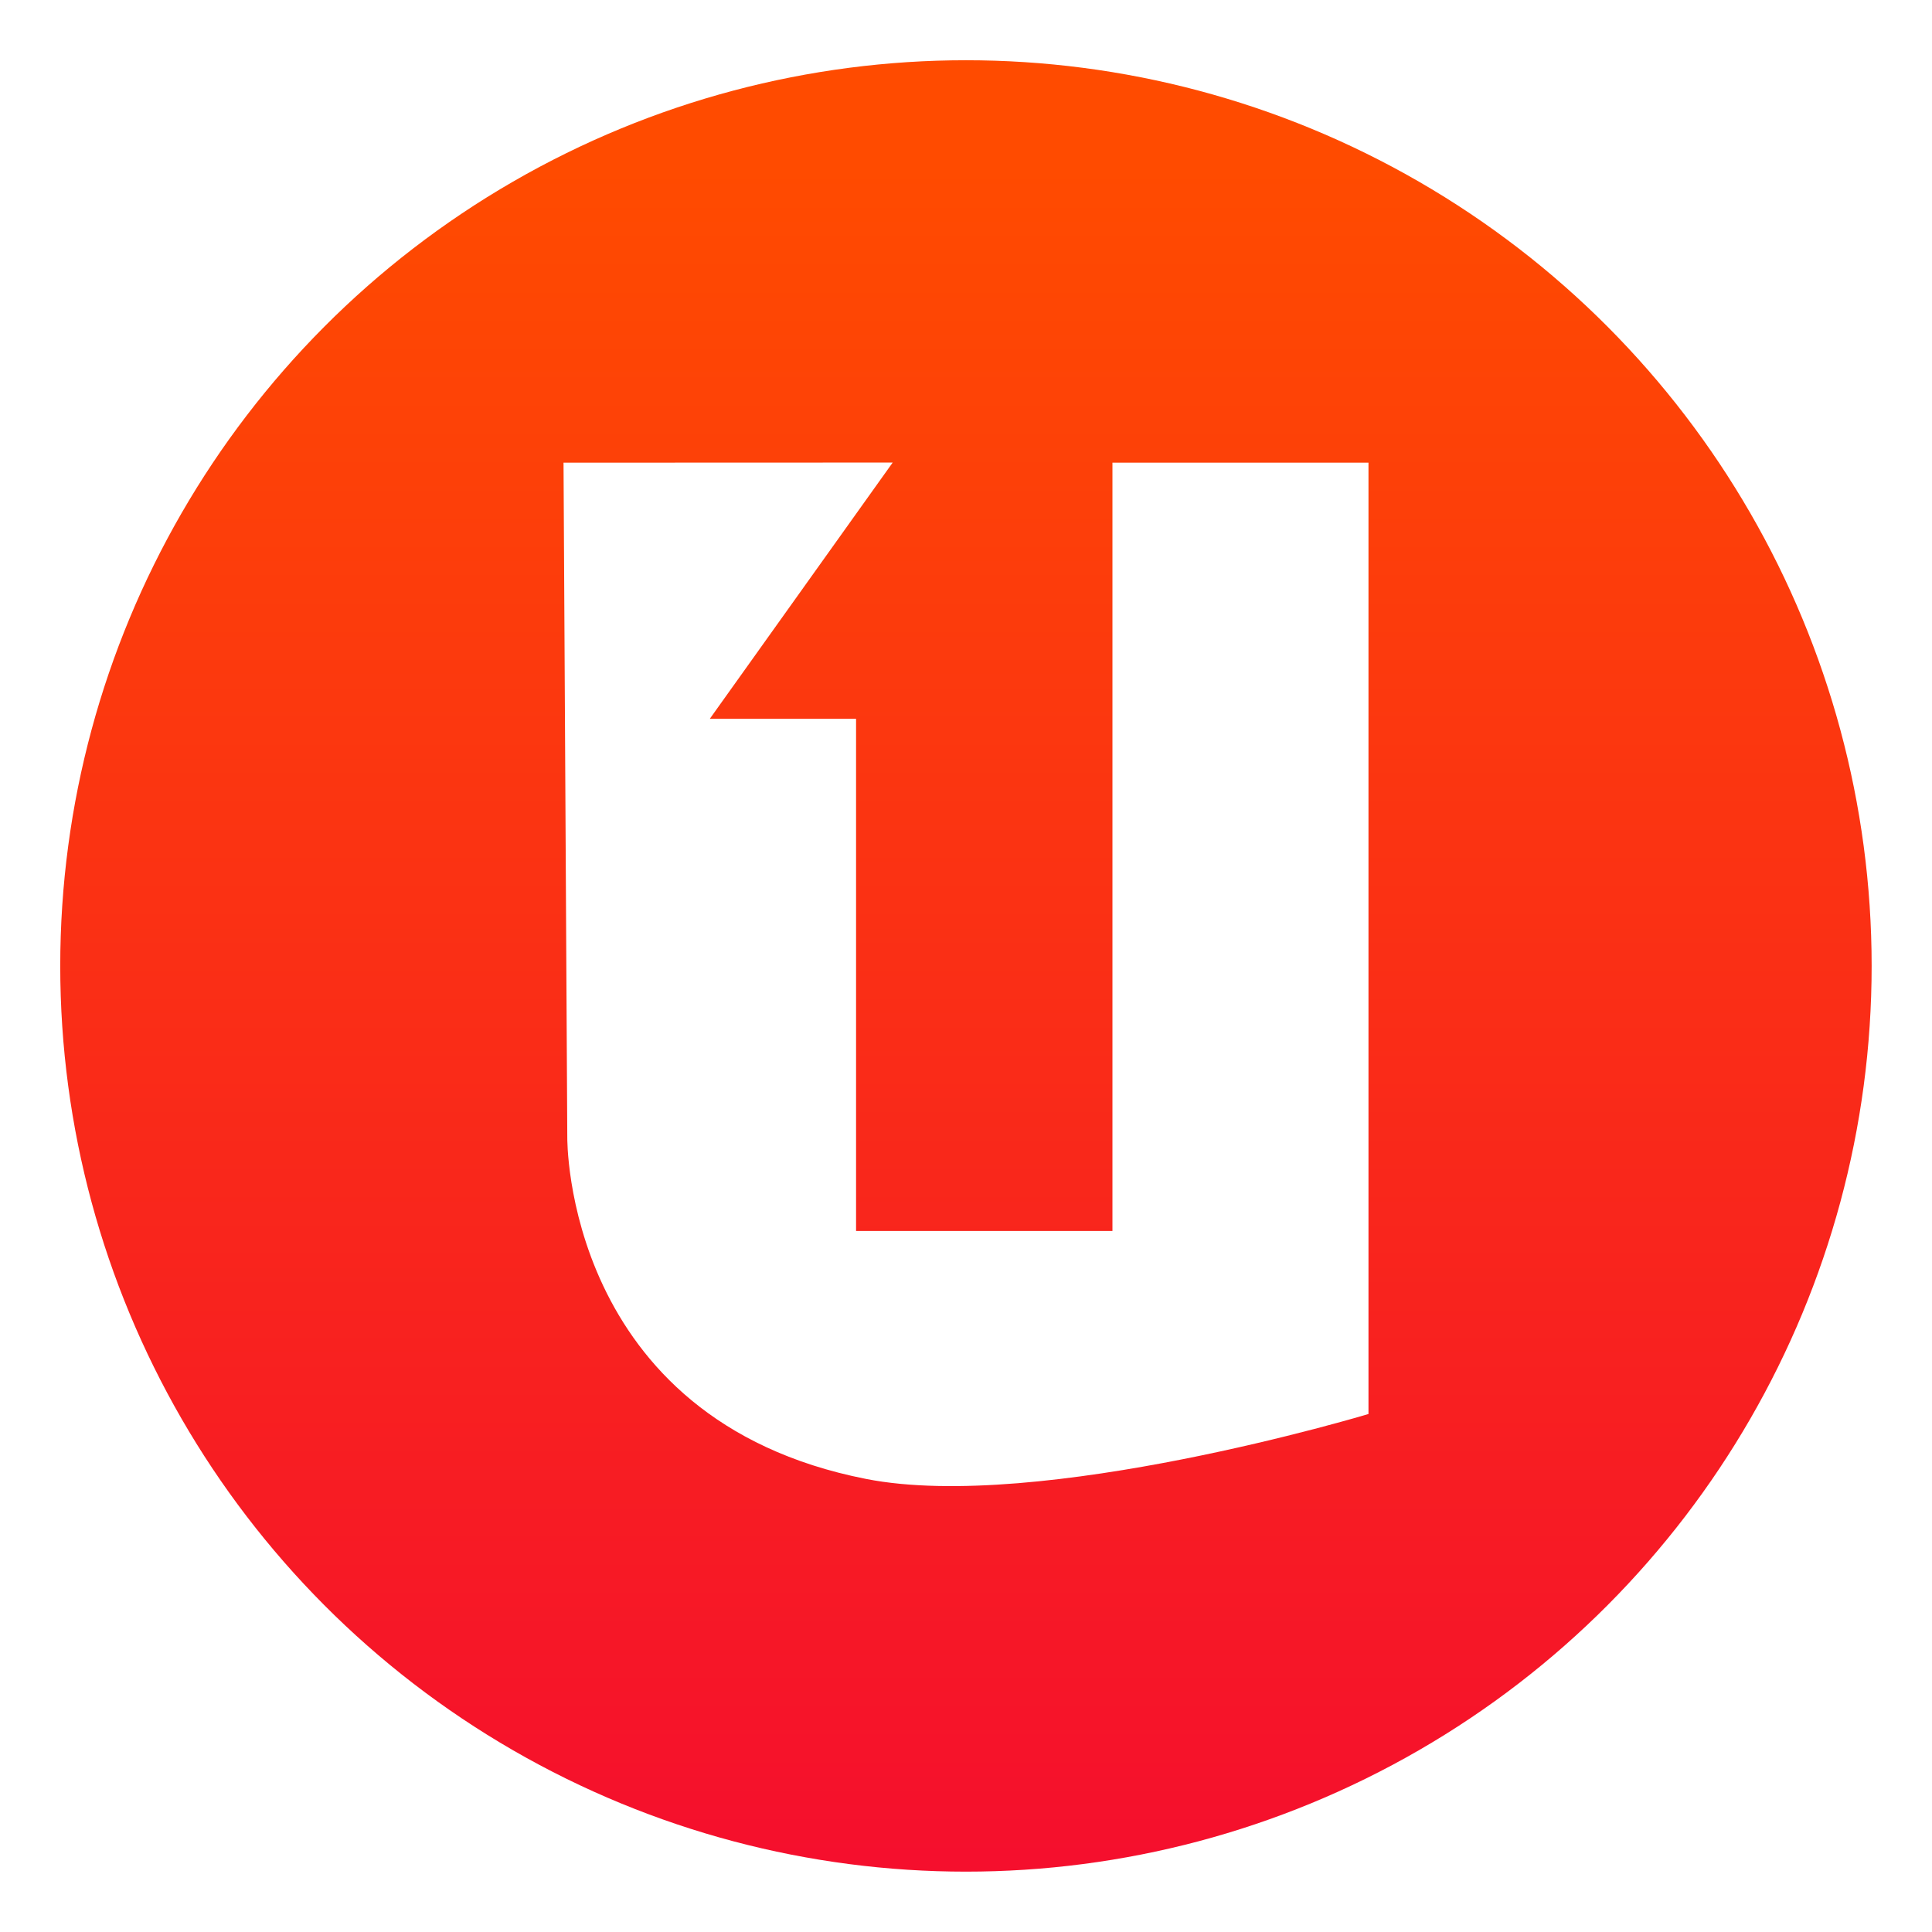
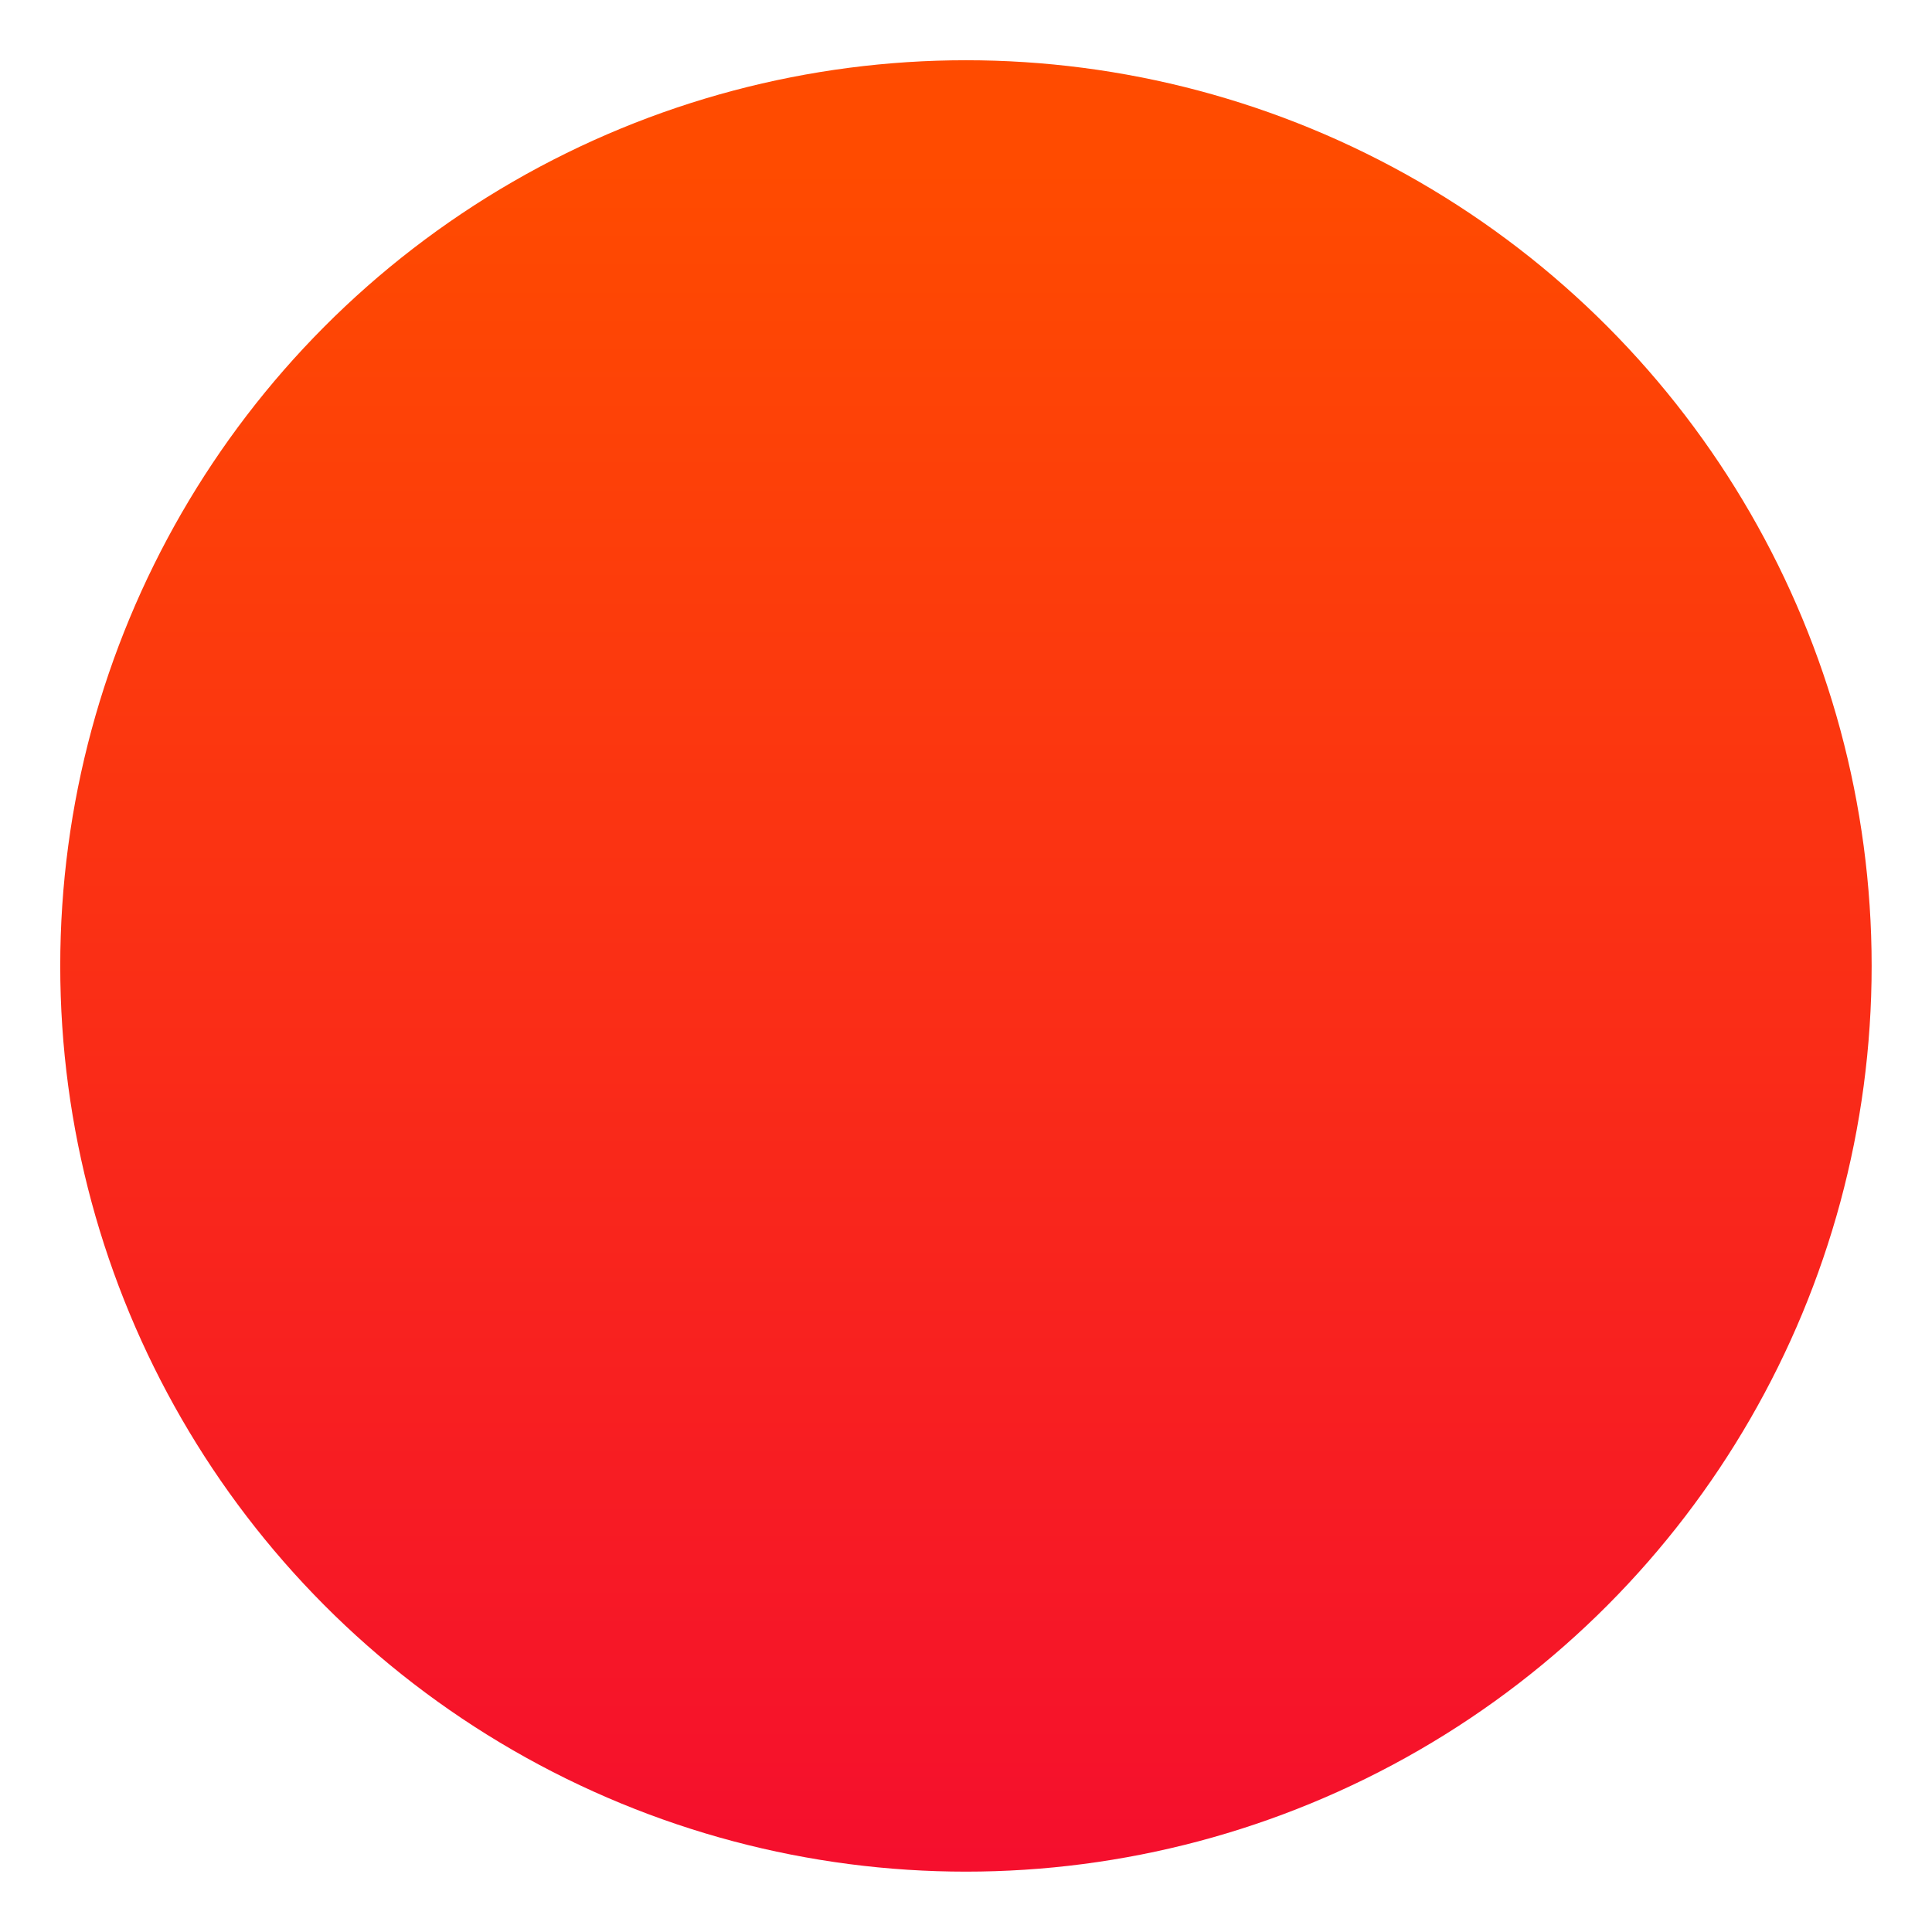
<svg xmlns="http://www.w3.org/2000/svg" width="64" height="64" version="1.1" viewBox="0 0 16.933 16.933">
  <defs>
    <filter id="b" x="-.068" y="-.054" width="1.136" height="1.107" color-interpolation-filters="sRGB">
      <feGaussianBlur stdDeviation="0.2" />
    </filter>
    <linearGradient id="a-3" x1="99.036" x2="99.036" y1="11.64" y2="199.84" gradientTransform="matrix(.079 0 0 .079 .529 .529)" gradientUnits="userSpaceOnUse">
      <stop stop-color="#ff4b00" offset="0" />
      <stop stop-color="#f50f2d" offset="1" />
    </linearGradient>
  </defs>
  <circle cx="8.466" cy="8.466" r="7.938" color="#000000" fill="url(#a-3)" stroke-width=".265" />
-   <path d="m4.939 4.055 0.033 5.913s-0.033 2.473 2.618 2.994c1.522 0.3 4.404-0.569 4.404-0.569v-8.338h-2.244v6.734h-2.247v-4.489h-1.282l1.603-2.246" filter="url(#b)" opacity=".15" stroke-width="1.111" />
-   <path d="m4.939 4.055 0.033 5.913s-0.033 2.473 2.618 2.994c1.522 0.3 4.404-0.569 4.404-0.569v-8.338h-2.244v6.734h-2.247v-4.489h-1.282l1.603-2.246" fill="#fff" stroke-width="1.111" />
</svg>